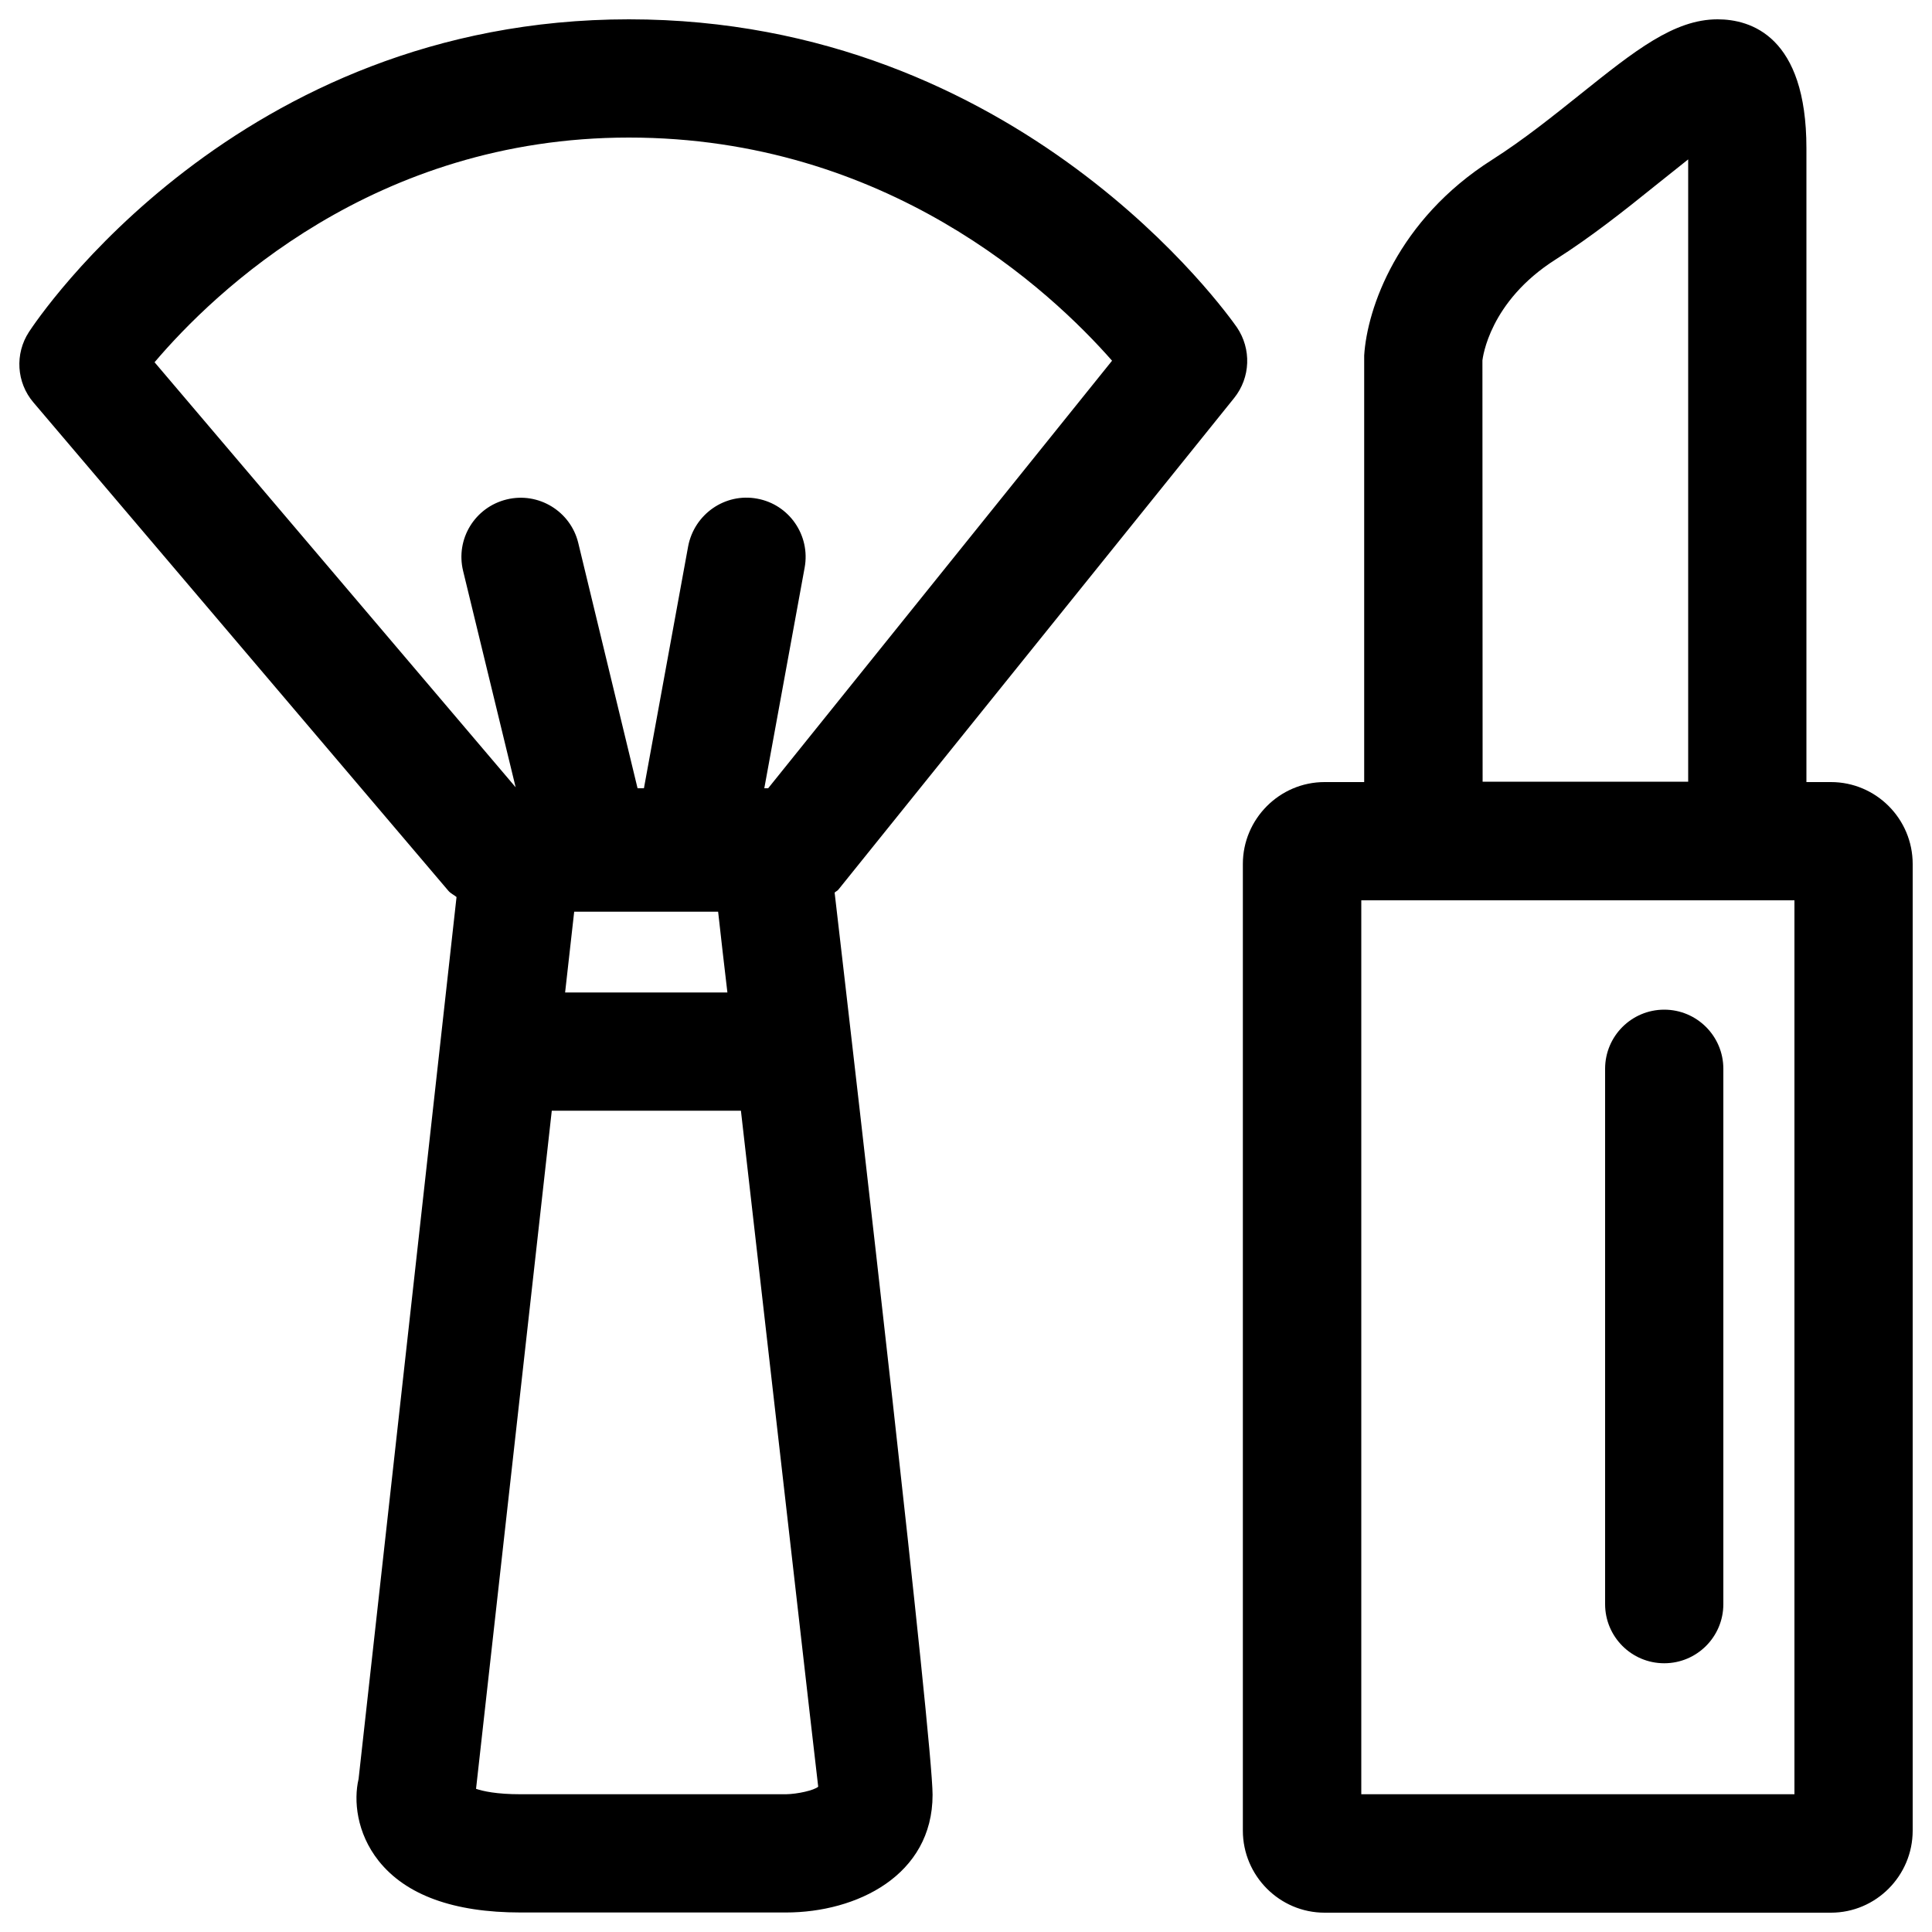
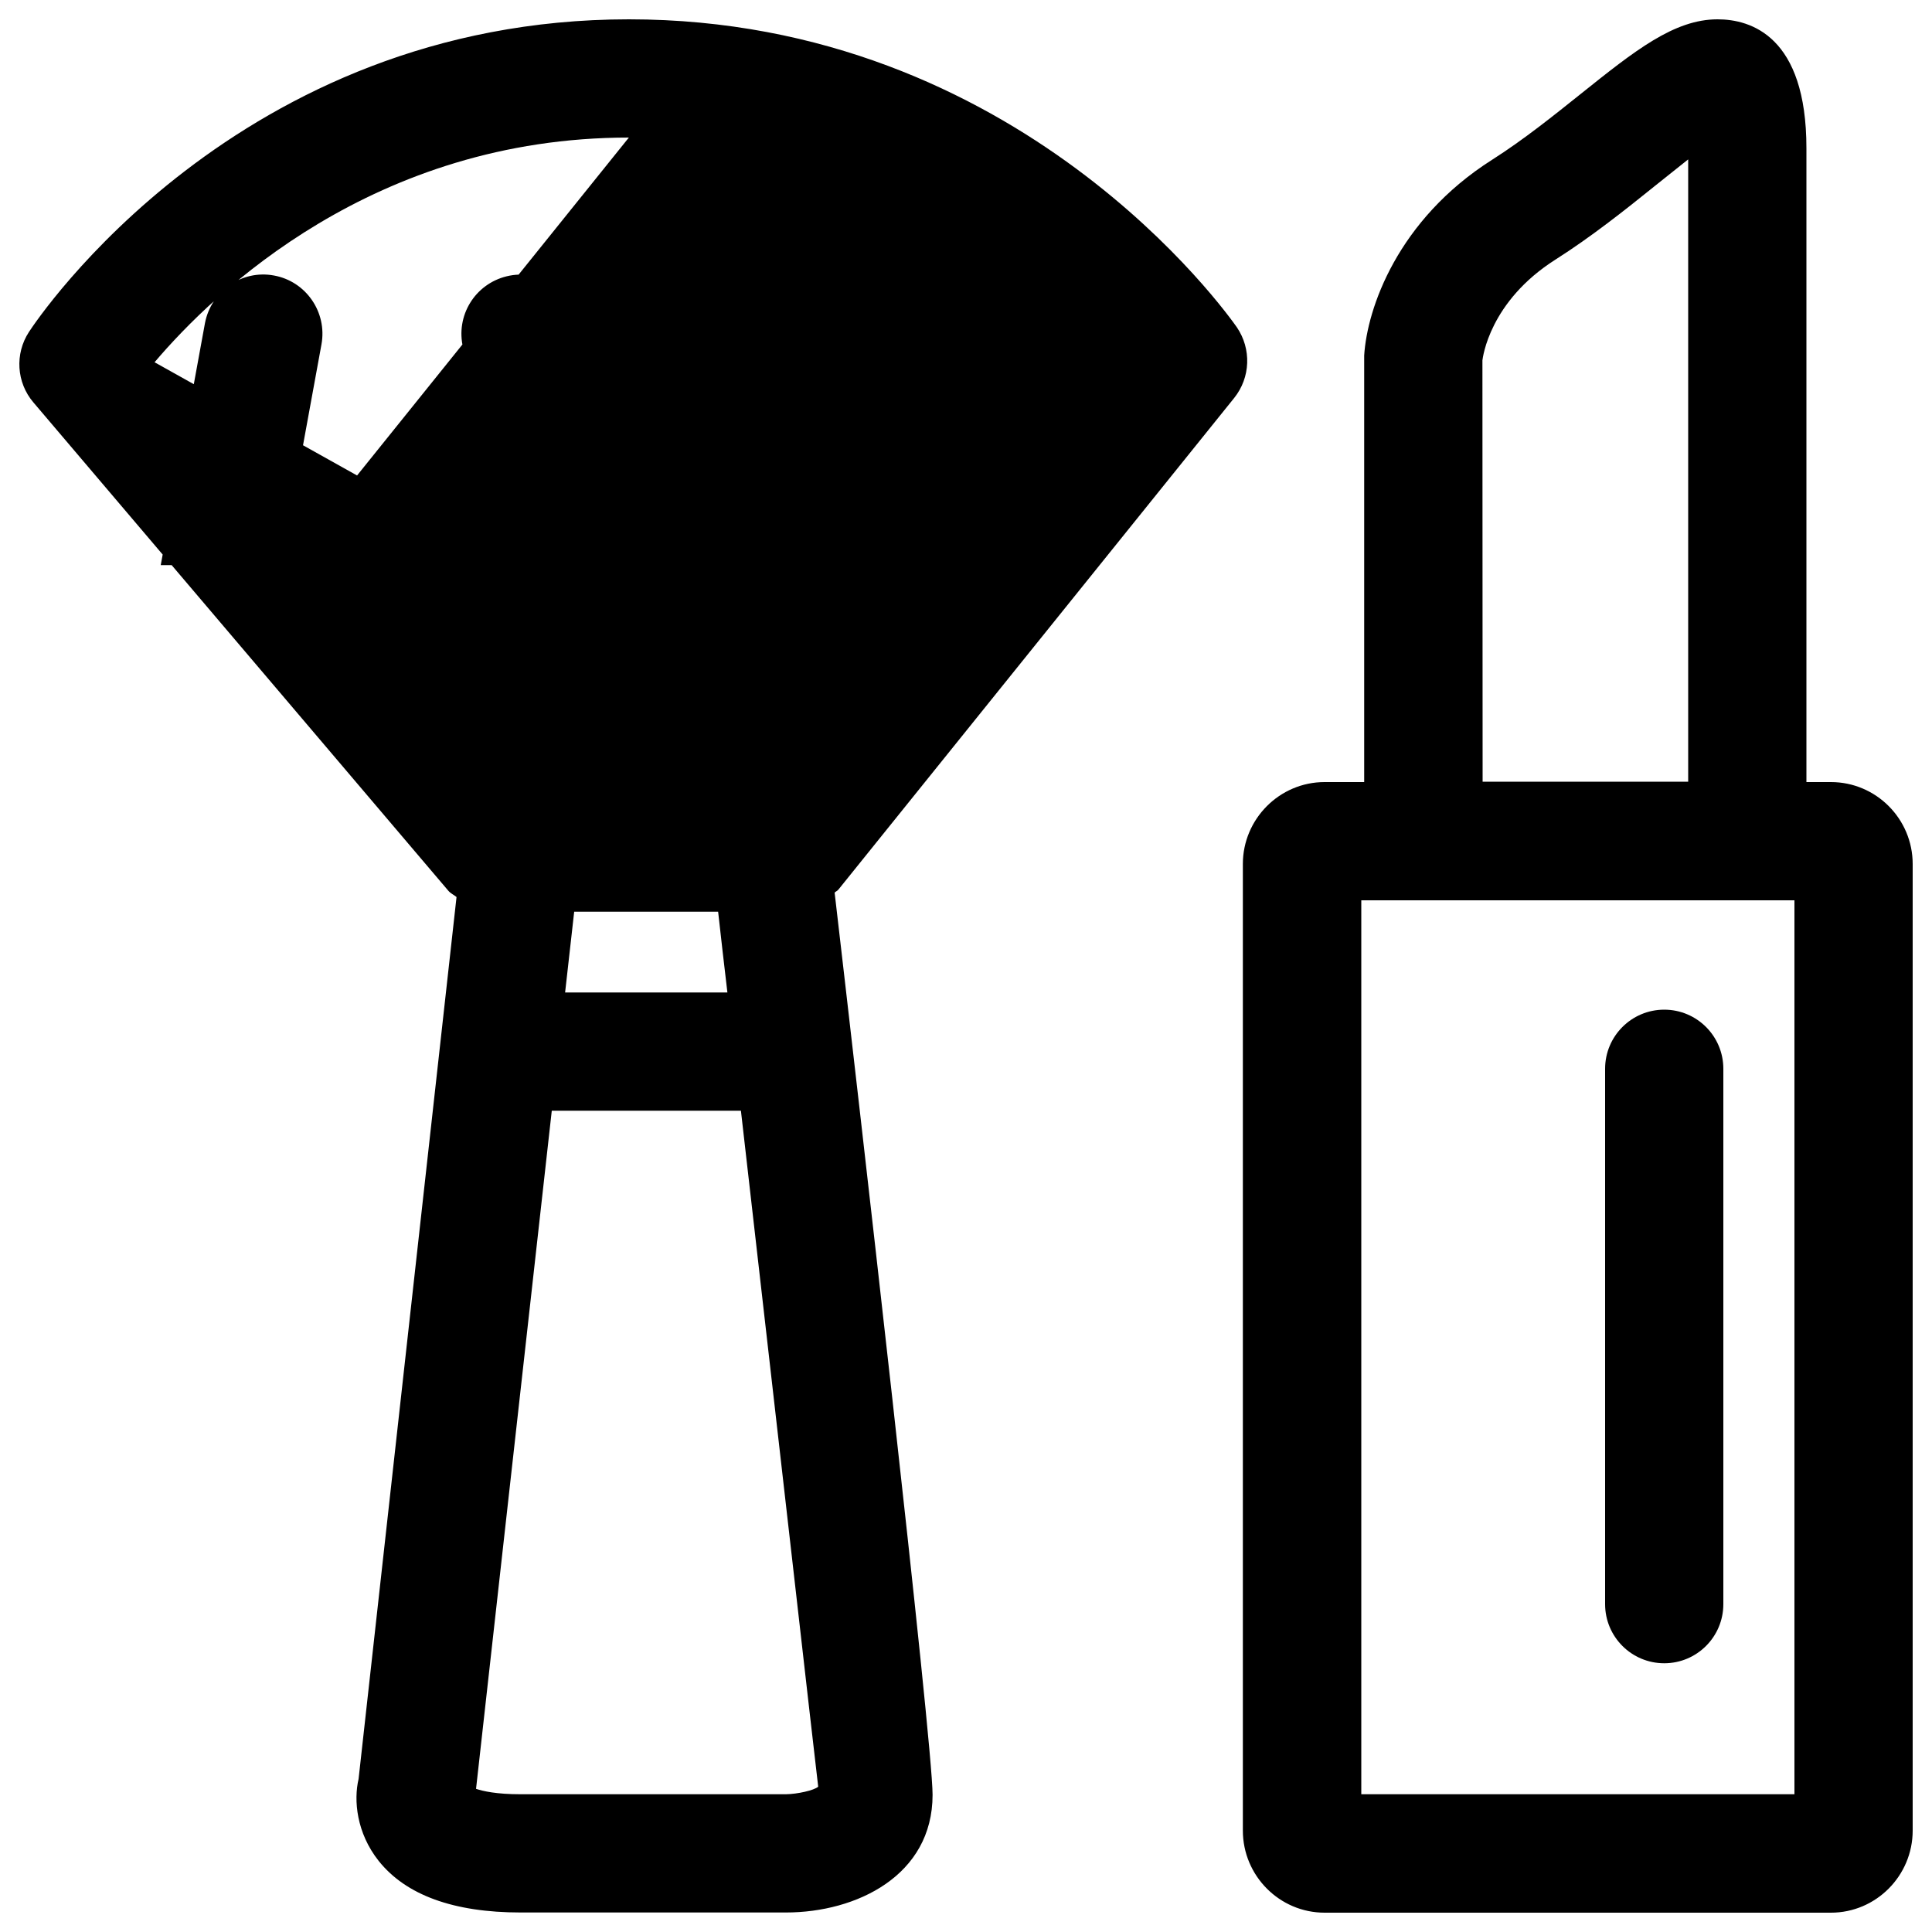
<svg xmlns="http://www.w3.org/2000/svg" x="0px" y="0px" viewBox="0 0 1000 1000" xml:space="preserve">
  <g>
-     <path d="M638.8,206c8.5-10.6,9-25.4,1.4-36.6C635.6,162.9,527.8,10,325.5,10C122.8,10,19.3,165.2,15,171.8c-7.4,11.3-6.5,26.2,2.3,36.5l214.8,252.8c1.2,1.4,2.9,2.1,4.2,3.2l-50.7,456.5c-2.6,11-1.1,27.9,10.4,42.4c14.1,17.7,38.8,26.7,73.5,26.7h137.3c36.5,0,75.9-19.1,75.9-60.9c0-27.8-38.6-363-50.7-467c0.6-0.6,1.5-0.9,2-1.6L638.8,206L638.8,206z M80,187.5c30.9-36.4,113.7-116.3,245.5-116.3c133.5,0,218.3,79.3,250.1,115.5l-178,221.3h-2l20.9-114.3c3-16.6-8-32.6-24.6-35.6c-16.6-3.1-32.5,8-35.7,24.6l-22.9,125.3H330l-30.7-127c-4-16.4-20.6-26.5-37-22.5c-16.5,4-26.6,20.5-22.6,37l27.2,112L80,187.5L80,187.5z M376.5,513.7h-84l4.7-41.8h74.5C373.2,485.4,374.8,499.4,376.5,513.7L376.5,513.7z M406.8,928.7H269.5c-12.6,0-19.5-1.6-23.1-2.8l39.2-351h97.9c18.4,160.5,38.3,336.1,40,349.9C421.3,926.7,412.8,928.6,406.8,928.7L406.8,928.7z M947.7,404.8H935V76.7c0-58-28.8-66.7-46-66.7c-22.5,0-42.8,16.2-70.8,38.6c-13.9,11.1-29.4,23.6-45.9,34.1c-49,31.1-64.7,77-66.2,101.3v220.8h-20.5c-23.3,0-42.3,19.1-42.3,42.4v500.3c0,23.4,19,42.5,42.3,42.5h262.1c23.3,0,42.3-19.1,42.3-42.5V447.2C990,423.8,971,404.8,947.7,404.8L947.7,404.8z M767.3,186.5c0.2-1.3,3.5-30.4,37.9-52.2c18.4-11.7,35.8-25.5,51.3-38c5.4-4.3,11.7-9.3,17.3-13.8v322.1H767.4L767.3,186.5L767.3,186.5z M928.8,928.7H704.6V466h224.2L928.8,928.7L928.8,928.7z M861.4,522.6c-16.9,0-30.6,13.7-30.6,30.6v277.1c0,16.9,13.7,30.6,30.6,30.6c16.9,0,30.6-13.7,30.6-30.6V553.2C892,536.3,878.3,522.6,861.4,522.6z" />
+     <path d="M638.8,206c8.5-10.6,9-25.4,1.4-36.6C635.6,162.9,527.8,10,325.5,10C122.8,10,19.3,165.2,15,171.8c-7.4,11.3-6.5,26.2,2.3,36.5l214.8,252.8c1.2,1.4,2.9,2.1,4.2,3.2l-50.7,456.5c-2.6,11-1.1,27.9,10.4,42.4c14.1,17.7,38.8,26.7,73.5,26.7h137.3c36.5,0,75.9-19.1,75.9-60.9c0-27.8-38.6-363-50.7-467c0.6-0.6,1.5-0.9,2-1.6L638.8,206L638.8,206z M80,187.5c30.9-36.4,113.7-116.3,245.5-116.3l-178,221.3h-2l20.9-114.3c3-16.6-8-32.6-24.6-35.6c-16.6-3.1-32.5,8-35.7,24.6l-22.9,125.3H330l-30.7-127c-4-16.4-20.6-26.5-37-22.5c-16.5,4-26.6,20.5-22.6,37l27.2,112L80,187.5L80,187.5z M376.5,513.7h-84l4.7-41.8h74.5C373.2,485.4,374.8,499.4,376.5,513.7L376.5,513.7z M406.8,928.7H269.5c-12.6,0-19.5-1.6-23.1-2.8l39.2-351h97.9c18.4,160.5,38.3,336.1,40,349.9C421.3,926.7,412.8,928.6,406.8,928.7L406.8,928.7z M947.7,404.8H935V76.7c0-58-28.8-66.7-46-66.7c-22.5,0-42.8,16.2-70.8,38.6c-13.9,11.1-29.4,23.6-45.9,34.1c-49,31.1-64.7,77-66.2,101.3v220.8h-20.5c-23.3,0-42.3,19.1-42.3,42.4v500.3c0,23.4,19,42.5,42.3,42.5h262.1c23.3,0,42.3-19.1,42.3-42.5V447.2C990,423.8,971,404.8,947.7,404.8L947.7,404.8z M767.3,186.5c0.2-1.3,3.5-30.4,37.9-52.2c18.4-11.7,35.8-25.5,51.3-38c5.4-4.3,11.7-9.3,17.3-13.8v322.1H767.4L767.3,186.5L767.3,186.5z M928.8,928.7H704.6V466h224.2L928.8,928.7L928.8,928.7z M861.4,522.6c-16.9,0-30.6,13.7-30.6,30.6v277.1c0,16.9,13.7,30.6,30.6,30.6c16.9,0,30.6-13.7,30.6-30.6V553.2C892,536.3,878.3,522.6,861.4,522.6z" />
  </g>
</svg>